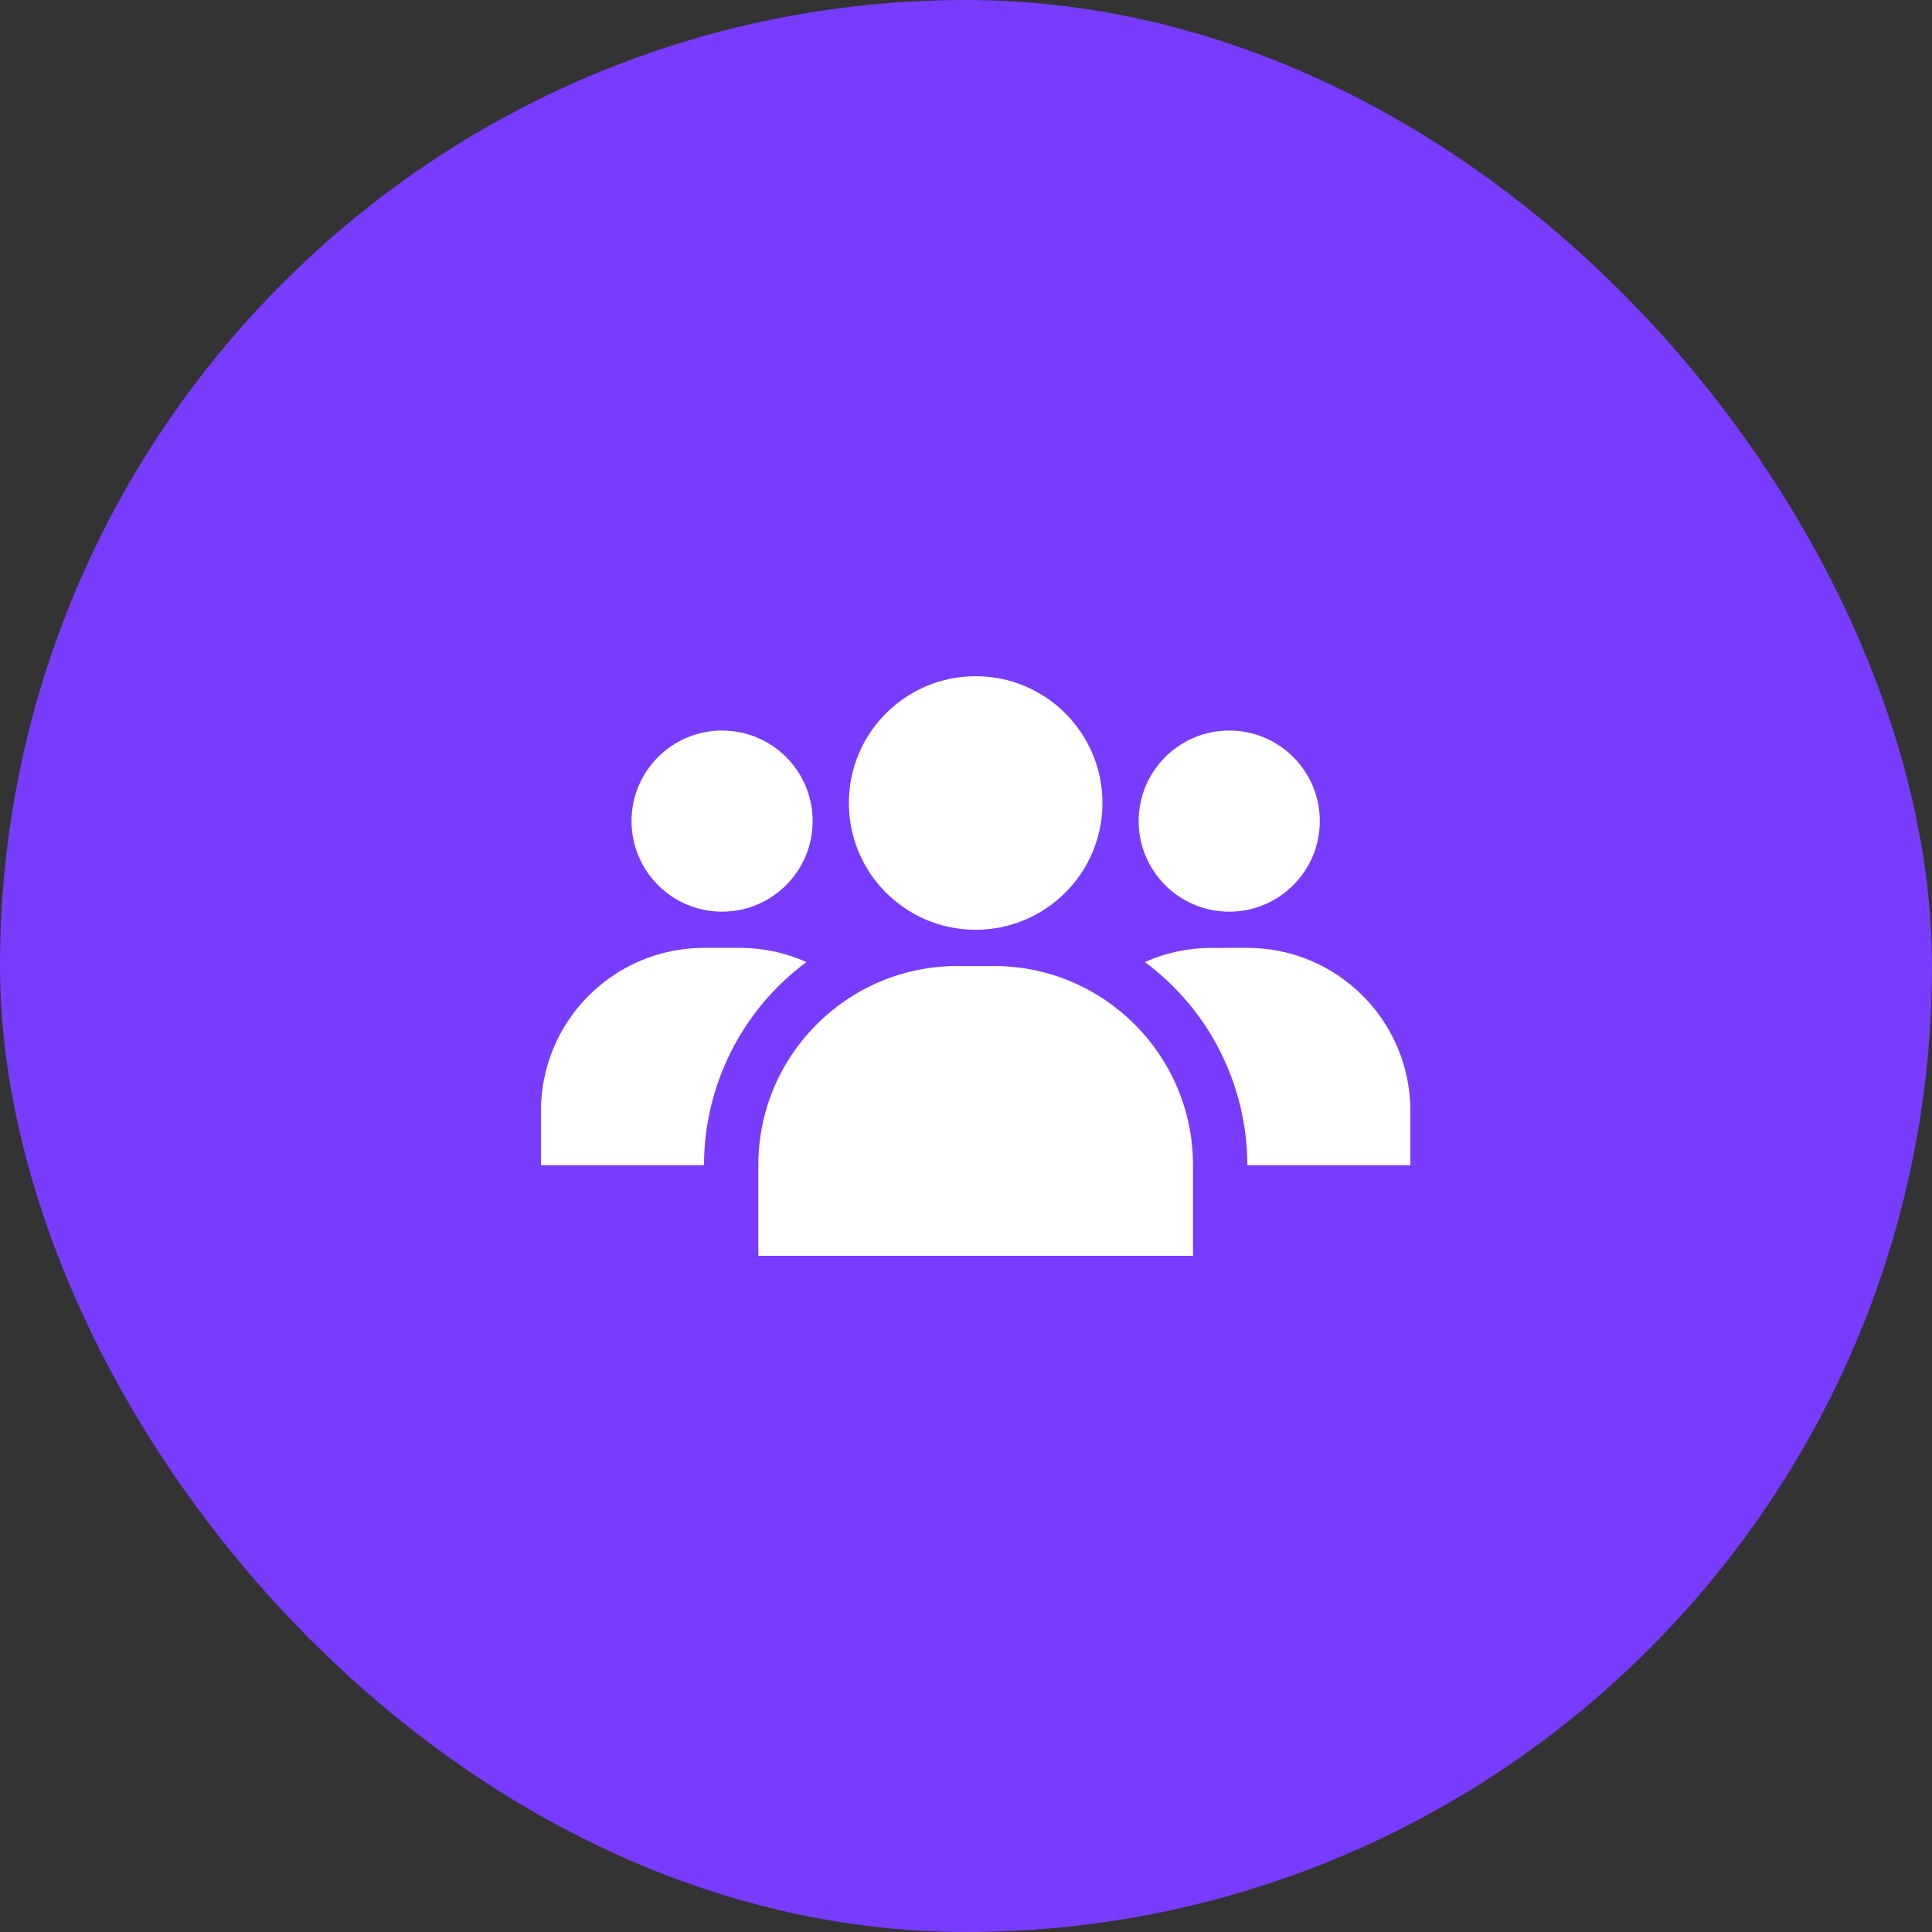
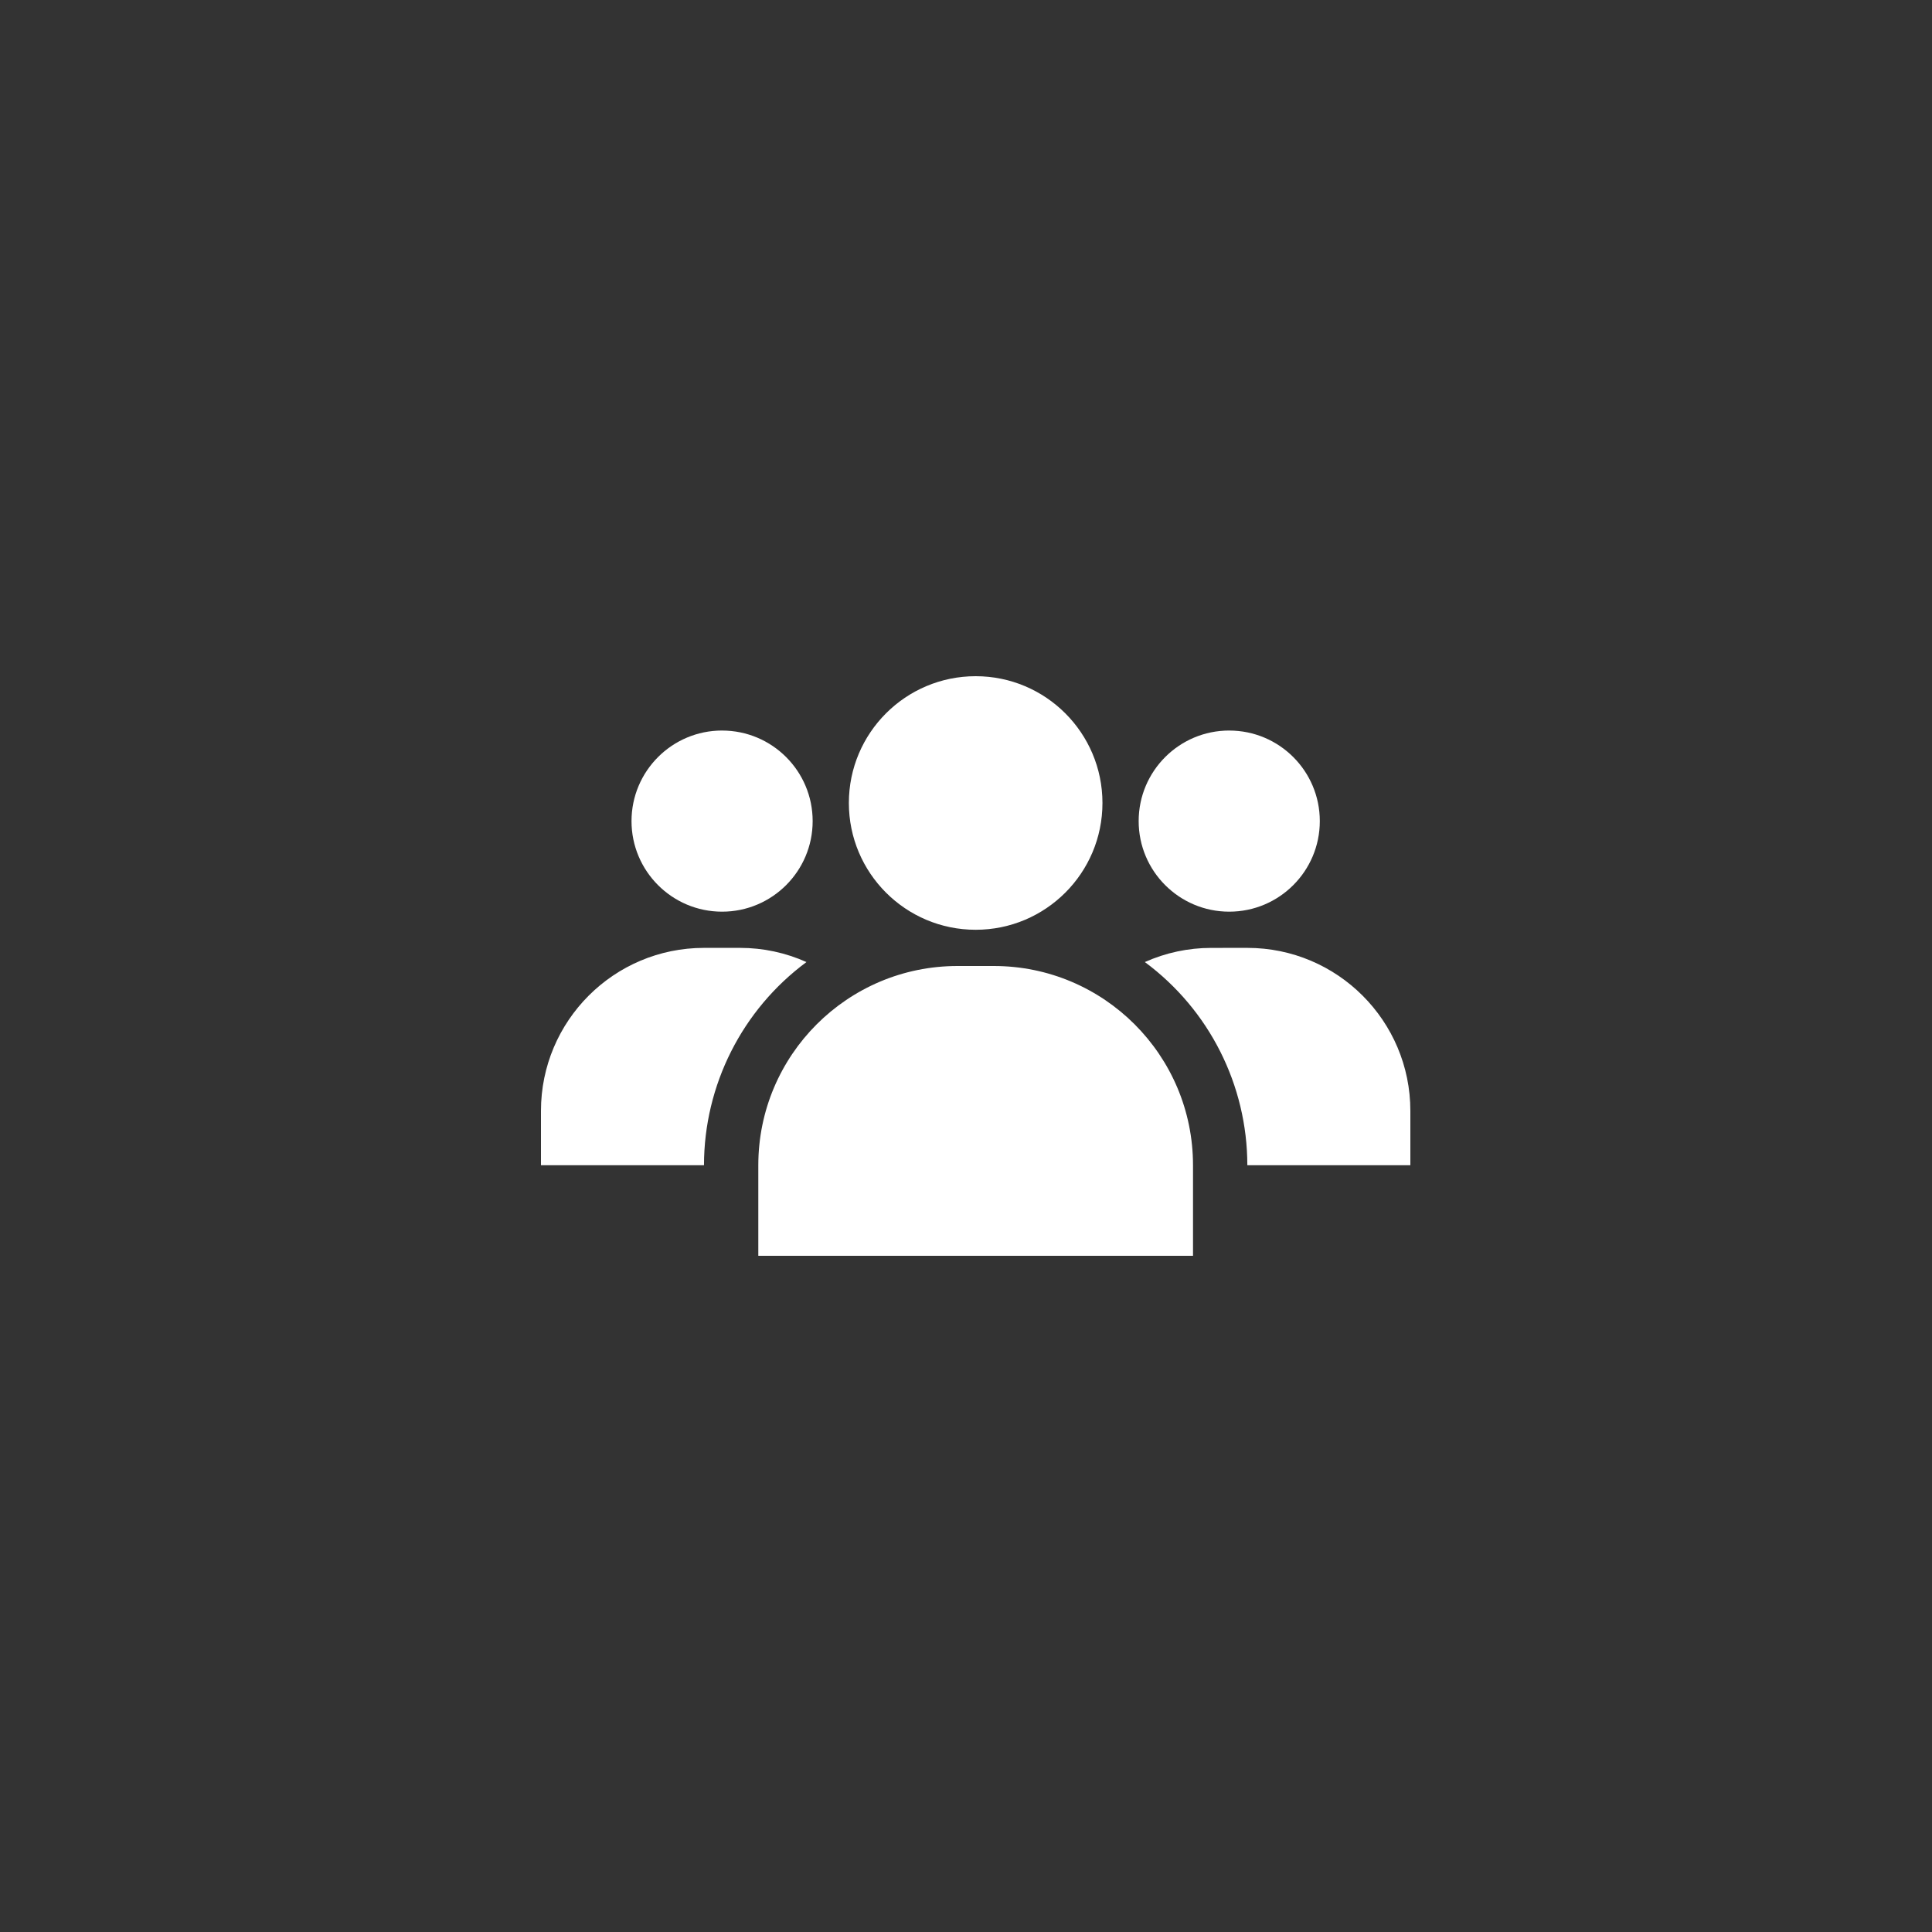
<svg xmlns="http://www.w3.org/2000/svg" width="100" height="100" viewBox="0 0 100 100">
  <rect x="0" y="0" width="100" height="100" fill="#333333" stroke="none" />
  <g fill="none" fill-rule="evenodd">
    <g>
      <g>
        <g transform="translate(-860 -7944) translate(-336 6513) translate(1196 1431)">
-           <rect width="100" height="100" fill="#773CFD" rx="50" />
          <path fill="#FFF" fill-rule="nonzero" d="M51.438 50c5.695 0 10.312 4.617 10.312 10.313V65h-22.5v-4.688C39.25 54.617 43.867 50 49.563 50zm13.124-.938c4.66 0 8.438 3.778 8.438 8.438v2.813h-8.438c-.003-4.148-1.971-8.05-5.305-10.517 1.08-.483 2.248-.733 3.43-.733zm-26.25 0c1.183 0 2.352.25 3.43.734-3.333 2.468-5.3 6.369-5.304 10.517H28V57.5c0-4.66 3.778-8.438 8.438-8.438zM50.5 35c3.624 0 6.563 2.938 6.563 6.563 0 3.624-2.939 6.562-6.563 6.562-3.624 0-6.563-2.938-6.563-6.563 0-3.624 2.939-6.562 6.563-6.562zm-13.125 2.813c2.589 0 4.688 2.098 4.688 4.687 0 2.589-2.1 4.688-4.688 4.688-2.589 0-4.688-2.1-4.688-4.688 0-2.589 2.1-4.688 4.688-4.688zm26.25 0c2.589 0 4.688 2.098 4.688 4.687 0 2.589-2.1 4.688-4.688 4.688-2.589 0-4.688-2.1-4.688-4.688 0-2.589 2.1-4.688 4.688-4.688z" />
        </g>
      </g>
    </g>
  </g>
</svg>